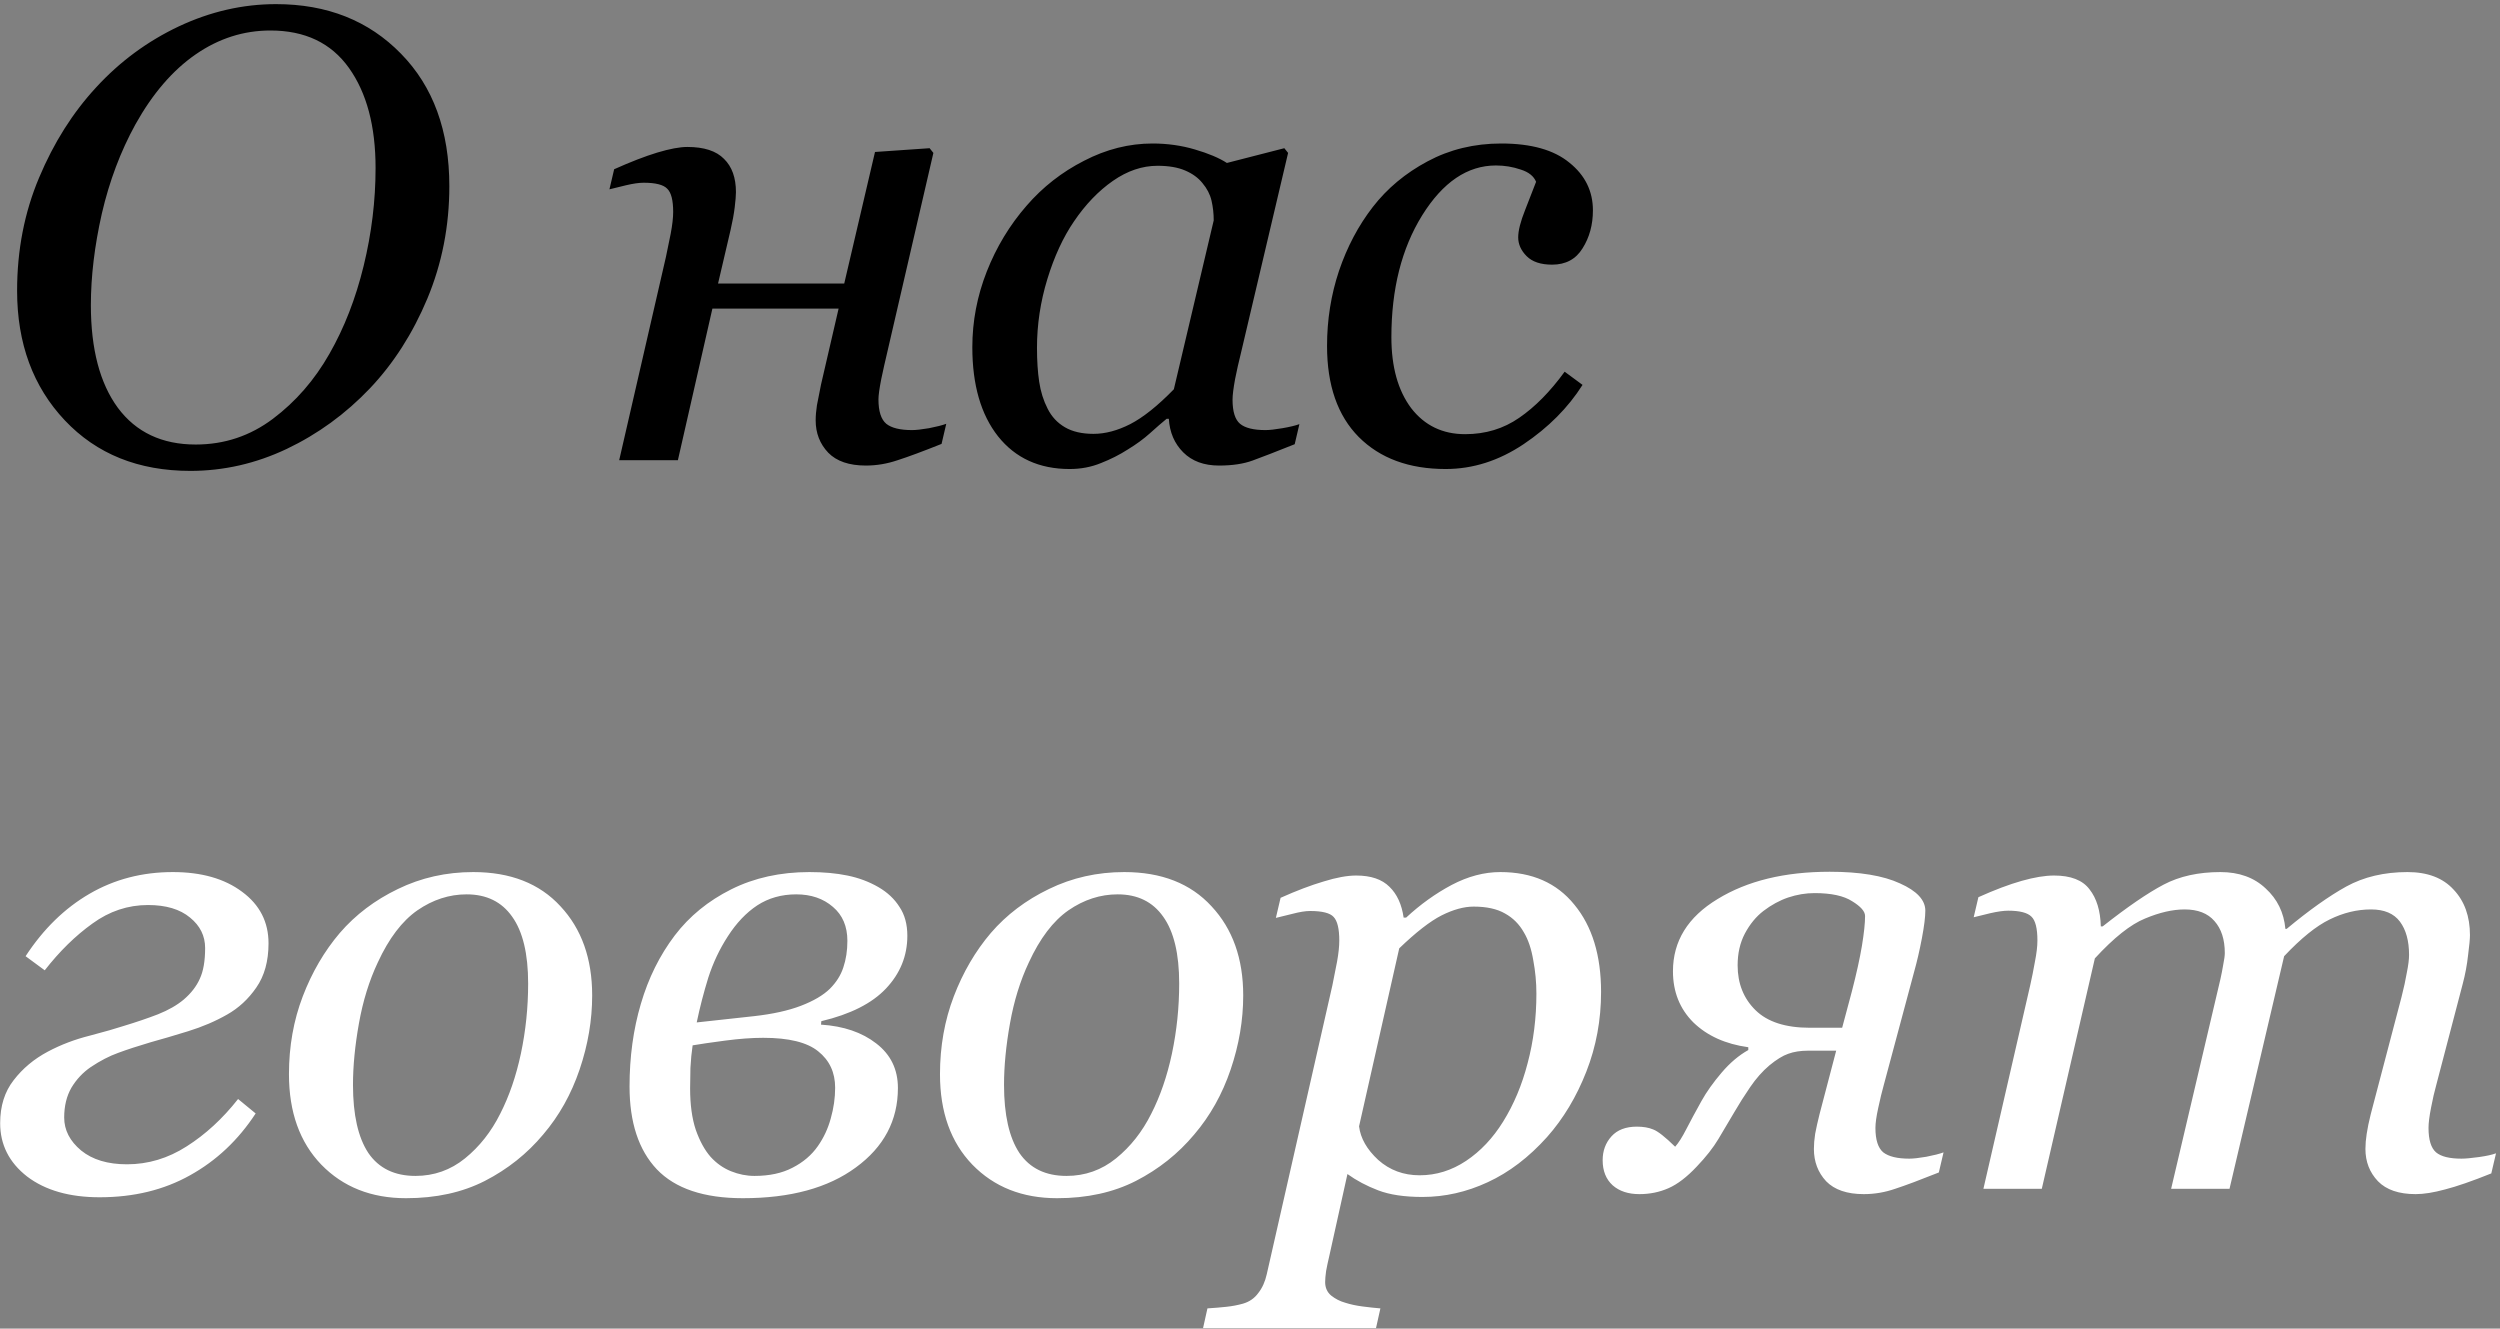
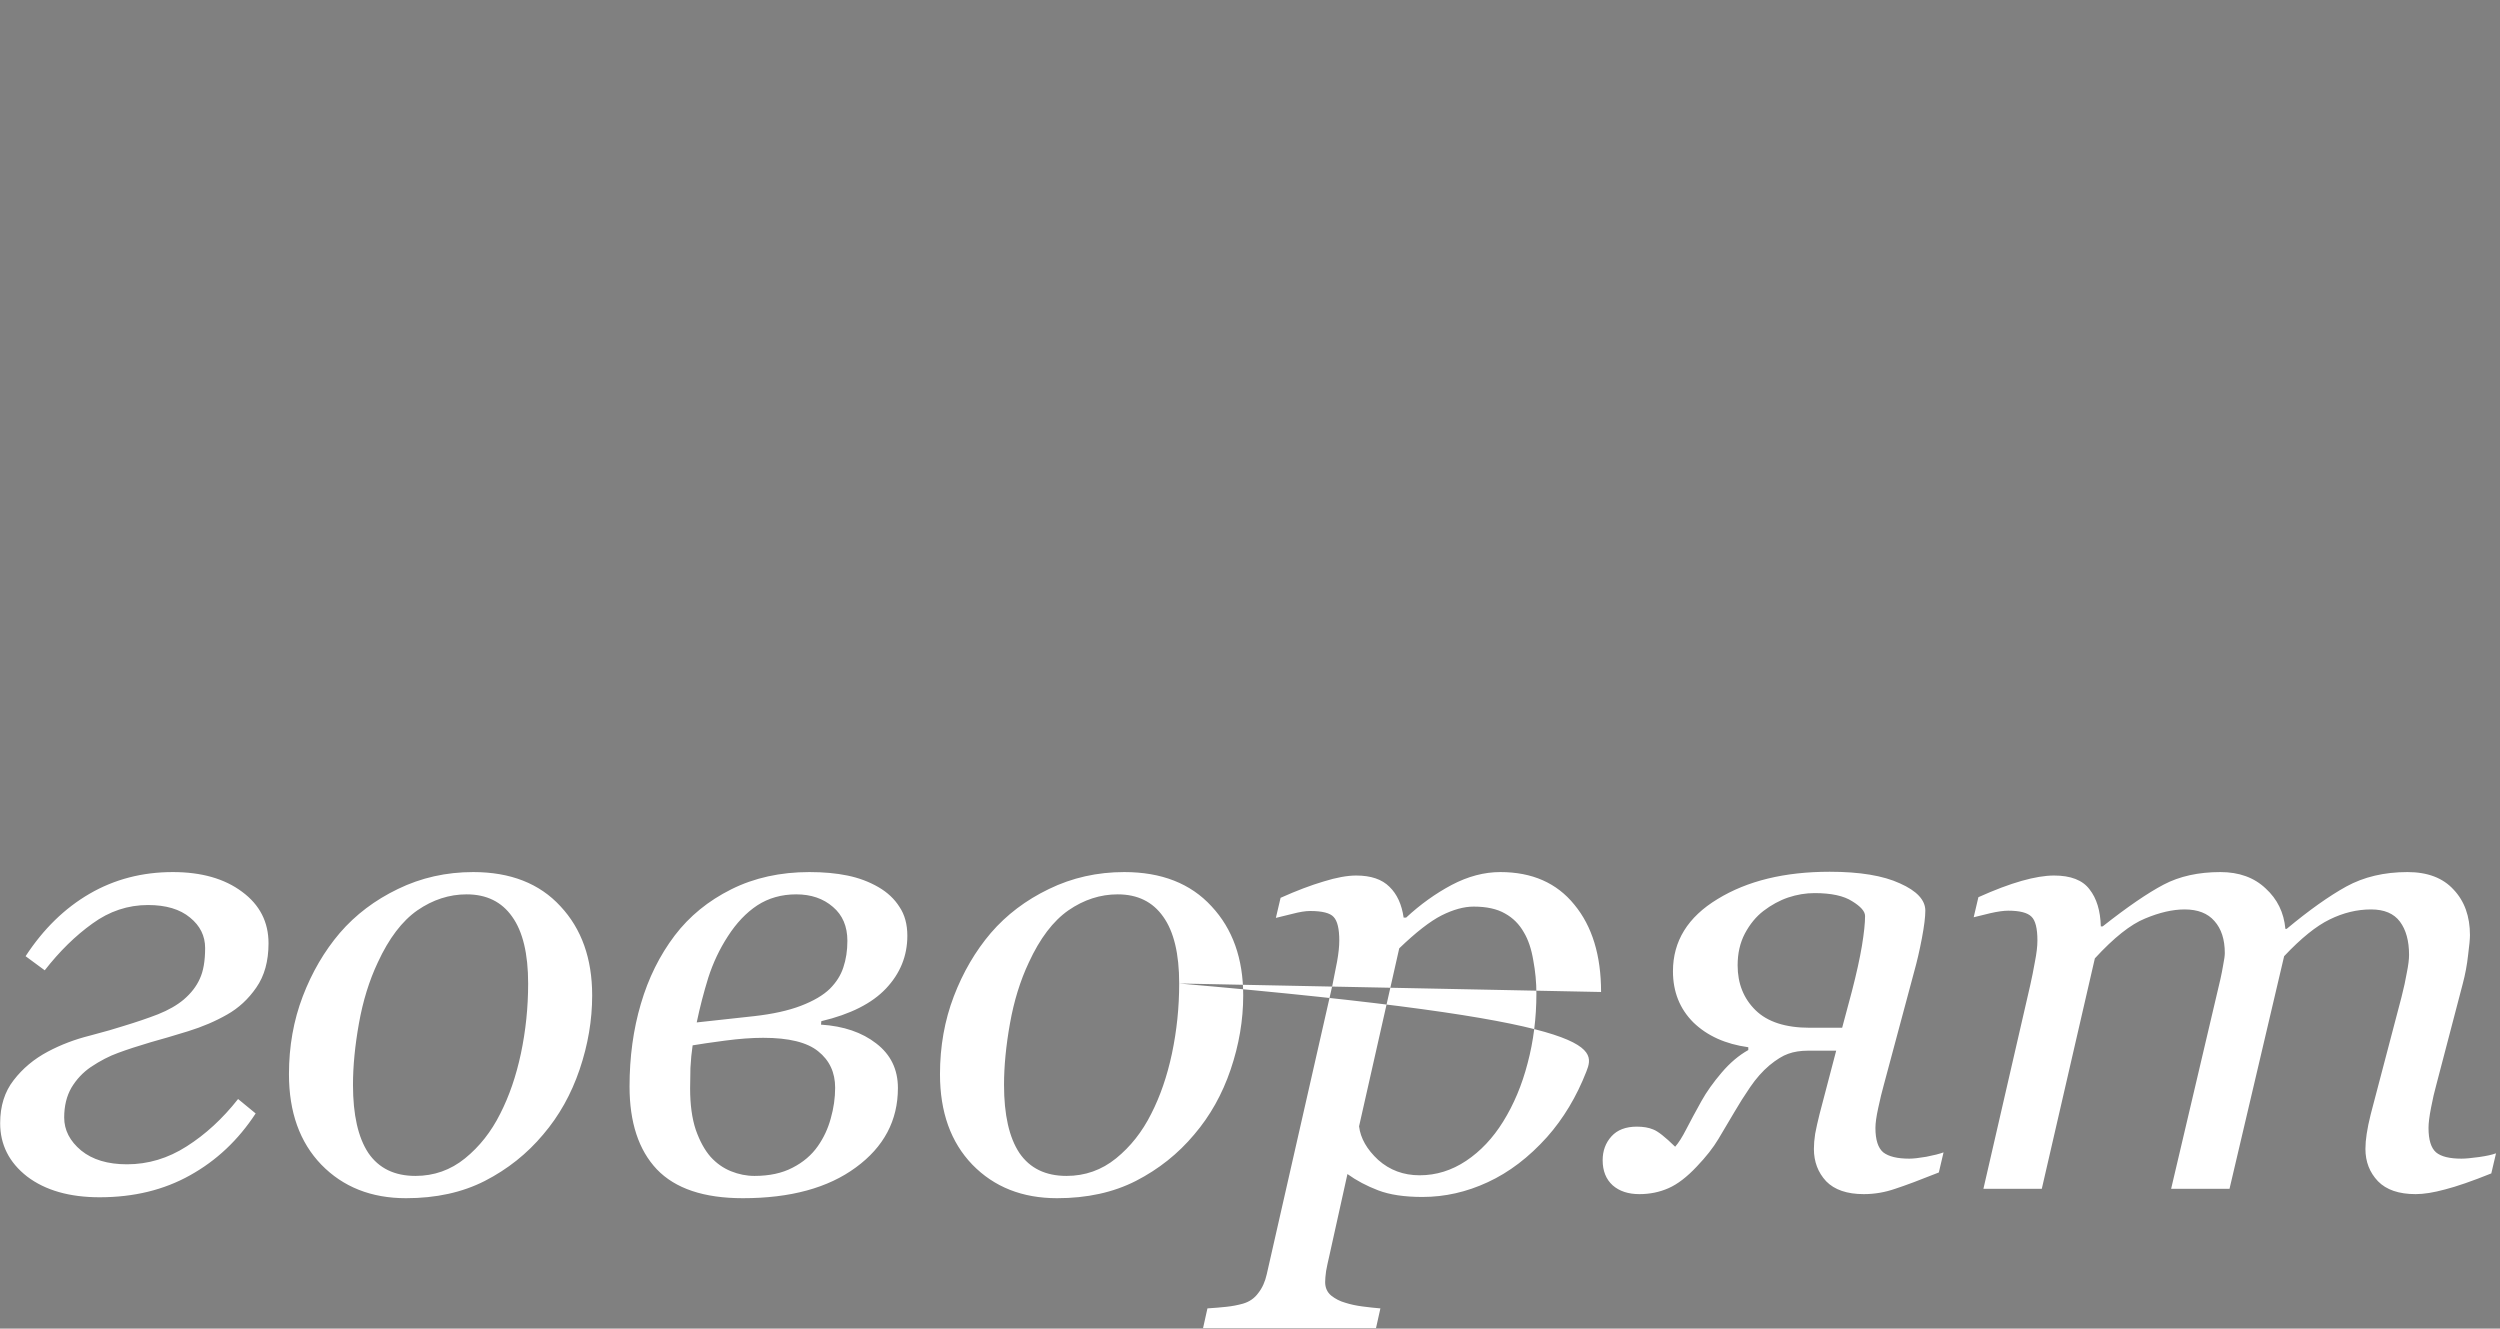
<svg xmlns="http://www.w3.org/2000/svg" width="175" height="93" viewBox="0 0 175 93" fill="none">
  <rect x="0" y="0" width="175" height="93" fill="#808080" stroke="none" />
-   <path d="M31.454 13.033C31.454 15.816 30.941 18.439 29.916 20.899C28.89 23.346 27.55 25.44 25.895 27.184C24.195 28.971 22.254 30.384 20.072 31.424C17.904 32.45 15.655 32.962 13.326 32.962C9.693 32.962 6.764 31.783 4.537 29.425C2.311 27.066 1.197 24.041 1.197 20.35C1.197 17.508 1.71 14.872 2.735 12.44C3.761 9.994 5.094 7.884 6.734 6.112C8.39 4.31 10.316 2.889 12.513 1.849C14.725 0.809 16.996 0.289 19.325 0.289C22.899 0.289 25.814 1.446 28.07 3.761C30.326 6.061 31.454 9.151 31.454 13.033ZM23.06 24.767C24.1 22.95 24.898 20.899 25.455 18.614C26.012 16.329 26.29 14.044 26.29 11.759C26.29 8.829 25.668 6.493 24.422 4.75C23.177 3.006 21.346 2.135 18.929 2.135C17.054 2.135 15.311 2.691 13.7 3.805C12.088 4.918 10.682 6.551 9.481 8.705C8.441 10.594 7.657 12.674 7.13 14.945C6.617 17.215 6.361 19.354 6.361 21.361C6.361 24.437 6.991 26.832 8.25 28.546C9.525 30.26 11.341 31.117 13.7 31.117C15.707 31.117 17.508 30.516 19.105 29.315C20.702 28.114 22.02 26.598 23.06 24.767ZM50.264 19.845H59.097L61.25 10.638L65.073 10.374L65.337 10.704L62.063 24.855C61.961 25.279 61.836 25.836 61.69 26.524C61.558 27.198 61.492 27.674 61.492 27.953C61.492 28.788 61.675 29.359 62.041 29.666C62.407 29.959 63.008 30.106 63.843 30.106C64.121 30.106 64.517 30.062 65.03 29.974C65.557 29.872 65.96 29.769 66.238 29.666L65.909 31.073C64.59 31.6 63.565 31.981 62.832 32.215C62.1 32.464 61.36 32.589 60.613 32.589C59.441 32.589 58.562 32.289 57.976 31.688C57.39 31.073 57.097 30.318 57.097 29.425C57.097 29.102 57.127 28.751 57.185 28.37C57.259 27.975 57.354 27.491 57.471 26.92L58.702 21.602H49.868L47.452 32.215H43.343L46.617 17.977C46.719 17.508 46.829 16.974 46.946 16.373C47.063 15.758 47.122 15.245 47.122 14.835C47.122 14.015 46.983 13.473 46.704 13.209C46.441 12.931 45.891 12.791 45.056 12.791C44.734 12.791 44.324 12.85 43.826 12.967C43.328 13.085 42.94 13.18 42.661 13.253L42.991 11.847C44.134 11.334 45.137 10.946 46.001 10.682C46.88 10.418 47.583 10.287 48.111 10.287C49.282 10.287 50.139 10.565 50.681 11.122C51.238 11.664 51.516 12.44 51.516 13.451C51.516 13.685 51.487 14.044 51.428 14.527C51.37 14.996 51.275 15.516 51.143 16.087L50.264 19.845ZM81.818 29.315H81.664C81.341 29.579 80.953 29.916 80.499 30.326C80.06 30.721 79.54 31.102 78.939 31.468C78.368 31.834 77.745 32.149 77.072 32.413C76.398 32.691 75.665 32.831 74.874 32.831C72.75 32.831 71.08 32.069 69.865 30.545C68.663 29.022 68.063 26.942 68.063 24.305C68.063 22.489 68.4 20.724 69.073 19.01C69.747 17.296 70.677 15.758 71.864 14.396C72.992 13.092 74.332 12.044 75.885 11.253C77.438 10.448 79.034 10.045 80.675 10.045C81.715 10.045 82.704 10.184 83.641 10.462C84.594 10.741 85.341 11.056 85.882 11.407L89.903 10.374L90.167 10.704L86.827 24.877C86.71 25.331 86.586 25.887 86.454 26.546C86.337 27.191 86.278 27.667 86.278 27.975C86.278 28.81 86.454 29.373 86.805 29.666C87.157 29.959 87.75 30.106 88.585 30.106C88.864 30.106 89.259 30.062 89.772 29.974C90.284 29.886 90.68 29.791 90.958 29.689L90.629 31.095C89.31 31.622 88.329 32.003 87.684 32.237C87.04 32.472 86.256 32.589 85.333 32.589C84.278 32.589 83.444 32.281 82.828 31.666C82.213 31.051 81.876 30.267 81.818 29.315ZM84.96 15.428C84.96 14.945 84.908 14.483 84.806 14.044C84.703 13.604 84.491 13.194 84.169 12.813C83.876 12.447 83.473 12.154 82.96 11.935C82.448 11.715 81.803 11.605 81.027 11.605C79.957 11.605 78.917 11.957 77.906 12.66C76.896 13.363 75.987 14.308 75.182 15.494C74.42 16.607 73.798 17.955 73.314 19.537C72.831 21.119 72.589 22.723 72.589 24.349C72.589 25.243 72.64 26.034 72.743 26.722C72.845 27.411 73.043 28.041 73.336 28.612C73.615 29.169 74.017 29.601 74.545 29.908C75.072 30.216 75.739 30.37 76.544 30.37C77.365 30.37 78.221 30.143 79.115 29.689C80.023 29.22 81.041 28.407 82.169 27.25L84.96 15.428ZM101.198 32.831C98.635 32.831 96.606 32.084 95.112 30.589C93.632 29.095 92.893 26.971 92.893 24.217C92.893 22.386 93.171 20.636 93.728 18.966C94.299 17.281 95.09 15.787 96.101 14.483C97.111 13.18 98.386 12.118 99.924 11.297C101.477 10.462 103.198 10.045 105.088 10.045C107.182 10.045 108.772 10.492 109.856 11.385C110.954 12.264 111.504 13.377 111.504 14.725C111.504 15.736 111.262 16.622 110.778 17.384C110.31 18.145 109.599 18.526 108.647 18.526C107.856 18.526 107.263 18.329 106.867 17.933C106.472 17.538 106.274 17.098 106.274 16.615C106.274 16.146 106.435 15.509 106.757 14.703C107.08 13.883 107.336 13.224 107.526 12.726C107.365 12.33 107.006 12.044 106.45 11.869C105.893 11.678 105.315 11.583 104.714 11.583C102.722 11.583 101.001 12.748 99.55 15.077C98.115 17.391 97.397 20.233 97.397 23.602C97.397 25.682 97.859 27.337 98.781 28.568C99.719 29.784 100.979 30.392 102.561 30.392C103.982 30.392 105.241 30.011 106.34 29.249C107.453 28.487 108.515 27.411 109.526 26.019L110.778 26.942C109.768 28.539 108.391 29.923 106.648 31.095C104.919 32.252 103.103 32.831 101.198 32.831Z" fill="black" />
-   <path d="M18.797 66.033C18.797 67.278 18.512 68.311 17.94 69.131C17.384 69.936 16.703 70.566 15.897 71.02C15.077 71.489 14.168 71.877 13.172 72.185C12.176 72.493 11.305 72.749 10.558 72.954C9.664 73.218 8.902 73.467 8.272 73.701C7.657 73.921 7.02 74.251 6.361 74.69C5.804 75.071 5.35 75.554 4.999 76.14C4.662 76.726 4.493 77.422 4.493 78.228C4.493 79.106 4.889 79.876 5.68 80.535C6.471 81.179 7.54 81.501 8.888 81.501C10.367 81.501 11.759 81.084 13.062 80.249C14.381 79.414 15.582 78.308 16.666 76.931L17.896 77.942C16.681 79.802 15.15 81.245 13.304 82.27C11.473 83.296 9.364 83.809 6.976 83.809C4.867 83.809 3.175 83.325 1.9 82.358C0.641 81.377 0.011 80.132 0.011 78.623C0.011 77.422 0.326 76.418 0.956 75.613C1.585 74.793 2.384 74.126 3.351 73.613C4.259 73.13 5.24 72.756 6.295 72.493C7.35 72.214 8.119 71.995 8.602 71.834C9.525 71.555 10.345 71.277 11.063 70.999C11.795 70.706 12.396 70.361 12.865 69.966C13.377 69.526 13.751 69.043 13.985 68.516C14.234 67.988 14.359 67.27 14.359 66.362C14.359 65.513 14.007 64.802 13.304 64.231C12.601 63.645 11.62 63.352 10.36 63.352C8.954 63.352 7.657 63.784 6.471 64.648C5.284 65.498 4.171 66.589 3.131 67.922L1.791 66.934C3.036 65.029 4.53 63.572 6.273 62.561C8.016 61.55 9.957 61.045 12.096 61.045C14.102 61.045 15.721 61.506 16.952 62.429C18.182 63.337 18.797 64.539 18.797 66.033ZM41.452 69.68C41.452 71.409 41.159 73.137 40.573 74.866C39.987 76.594 39.138 78.11 38.024 79.414C36.896 80.762 35.534 81.846 33.937 82.666C32.355 83.472 30.517 83.874 28.422 83.874C25.991 83.874 24.013 83.091 22.49 81.523C20.981 79.956 20.227 77.847 20.227 75.195C20.227 73.247 20.549 71.431 21.193 69.746C21.838 68.061 22.702 66.582 23.786 65.308C24.885 64.033 26.24 63.008 27.851 62.231C29.477 61.44 31.235 61.045 33.124 61.045C35.732 61.045 37.768 61.843 39.233 63.44C40.712 65.022 41.452 67.102 41.452 69.68ZM36.97 68.845C36.97 66.765 36.596 65.205 35.849 64.165C35.117 63.125 34.055 62.605 32.663 62.605C31.447 62.605 30.297 62.978 29.213 63.726C28.144 64.473 27.221 65.689 26.445 67.373C25.844 68.647 25.405 70.068 25.126 71.636C24.848 73.189 24.709 74.624 24.709 75.942C24.709 78.037 25.068 79.626 25.785 80.71C26.518 81.78 27.617 82.314 29.081 82.314C30.385 82.314 31.542 81.904 32.553 81.084C33.564 80.264 34.384 79.224 35.014 77.964C35.644 76.733 36.127 75.327 36.464 73.745C36.801 72.148 36.97 70.515 36.97 68.845ZM63.514 65.505C63.514 66.912 63.015 68.142 62.019 69.197C61.038 70.237 59.529 70.999 57.493 71.482L57.471 71.724C59.053 71.826 60.342 72.266 61.338 73.042C62.349 73.818 62.854 74.858 62.854 76.162C62.854 78.433 61.873 80.286 59.91 81.721C57.962 83.157 55.325 83.874 52 83.874C49.275 83.874 47.268 83.201 45.979 81.853C44.705 80.505 44.068 78.572 44.068 76.052C44.068 73.987 44.331 72.061 44.859 70.273C45.386 68.472 46.177 66.875 47.232 65.483C48.257 64.136 49.575 63.059 51.187 62.253C52.798 61.448 54.622 61.045 56.658 61.045C57.654 61.045 58.54 61.126 59.317 61.287C60.108 61.448 60.833 61.719 61.492 62.1C62.122 62.466 62.613 62.927 62.964 63.484C63.33 64.026 63.514 64.7 63.514 65.505ZM59.317 65.857C59.317 64.846 58.98 64.055 58.306 63.484C57.632 62.898 56.775 62.605 55.735 62.605C54.71 62.605 53.802 62.861 53.011 63.374C52.234 63.887 51.546 64.612 50.945 65.549C50.374 66.428 49.92 67.388 49.583 68.428C49.261 69.468 48.99 70.515 48.77 71.57L52.791 71.13C54.094 70.984 55.186 70.742 56.065 70.405C56.944 70.068 57.617 69.673 58.086 69.219C58.54 68.765 58.855 68.267 59.031 67.725C59.221 67.168 59.317 66.545 59.317 65.857ZM58.46 76.14C58.46 75.071 58.064 74.221 57.273 73.591C56.497 72.961 55.215 72.647 53.428 72.647C52.637 72.647 51.743 72.712 50.747 72.844C49.751 72.976 48.997 73.086 48.484 73.174C48.411 73.657 48.36 74.185 48.33 74.756C48.316 75.327 48.308 75.803 48.308 76.184C48.308 77.327 48.44 78.293 48.704 79.085C48.982 79.876 49.327 80.505 49.737 80.974C50.147 81.428 50.623 81.765 51.165 81.985C51.707 82.205 52.256 82.314 52.813 82.314C53.853 82.314 54.739 82.124 55.471 81.743C56.219 81.362 56.812 80.857 57.251 80.227C57.661 79.641 57.962 78.997 58.152 78.293C58.357 77.576 58.46 76.858 58.46 76.14ZM87.025 69.68C87.025 71.409 86.732 73.137 86.146 74.866C85.56 76.594 84.711 78.11 83.597 79.414C82.469 80.762 81.107 81.846 79.51 82.666C77.928 83.472 76.09 83.874 73.995 83.874C71.564 83.874 69.586 83.091 68.063 81.523C66.554 79.956 65.799 77.847 65.799 75.195C65.799 73.247 66.122 71.431 66.766 69.746C67.411 68.061 68.275 66.582 69.359 65.308C70.458 64.033 71.813 63.008 73.424 62.231C75.05 61.44 76.808 61.045 78.698 61.045C81.305 61.045 83.341 61.843 84.806 63.44C86.285 65.022 87.025 67.102 87.025 69.68ZM82.543 68.845C82.543 66.765 82.169 65.205 81.422 64.165C80.69 63.125 79.628 62.605 78.236 62.605C77.02 62.605 75.87 62.978 74.786 63.726C73.717 64.473 72.794 65.689 72.018 67.373C71.417 68.647 70.978 70.068 70.699 71.636C70.421 73.189 70.282 74.624 70.282 75.942C70.282 78.037 70.641 79.626 71.359 80.71C72.091 81.78 73.19 82.314 74.654 82.314C75.958 82.314 77.115 81.904 78.126 81.084C79.137 80.264 79.957 79.224 80.587 77.964C81.217 76.733 81.7 75.327 82.037 73.745C82.374 72.148 82.543 70.515 82.543 68.845ZM112.075 69.439C112.075 71.401 111.731 73.262 111.042 75.019C110.354 76.777 109.438 78.301 108.296 79.59C107.021 81.011 105.637 82.065 104.143 82.754C102.663 83.442 101.14 83.787 99.572 83.787C98.313 83.787 97.28 83.633 96.474 83.325C95.669 83.018 94.951 82.637 94.321 82.183L93.046 87.939C92.959 88.306 92.885 88.65 92.827 88.972C92.783 89.294 92.761 89.551 92.761 89.741C92.761 90.137 92.9 90.452 93.178 90.686C93.471 90.92 93.801 91.089 94.167 91.191C94.533 91.309 94.944 91.397 95.398 91.455C95.852 91.514 96.262 91.558 96.628 91.587L96.32 92.971H84.213L84.521 91.587C84.99 91.558 85.429 91.521 85.84 91.477C86.25 91.433 86.638 91.36 87.004 91.257C87.458 91.126 87.817 90.876 88.081 90.51C88.359 90.159 88.557 89.719 88.674 89.192L93.266 68.977C93.383 68.42 93.493 67.864 93.596 67.307C93.698 66.736 93.75 66.245 93.75 65.835C93.75 65.015 93.618 64.465 93.354 64.187C93.105 63.909 92.556 63.77 91.706 63.77C91.384 63.77 90.974 63.835 90.476 63.967C89.978 64.085 89.59 64.18 89.311 64.253L89.641 62.847C90.754 62.349 91.757 61.968 92.651 61.704C93.544 61.426 94.306 61.287 94.936 61.287C95.962 61.287 96.738 61.55 97.265 62.078C97.793 62.59 98.122 63.308 98.254 64.231H98.43C99.426 63.308 100.488 62.546 101.616 61.946C102.758 61.345 103.894 61.045 105.022 61.045C107.248 61.045 108.977 61.807 110.207 63.33C111.452 64.839 112.075 66.875 112.075 69.439ZM105.219 78.513C105.966 77.312 106.538 75.95 106.933 74.426C107.343 72.888 107.548 71.262 107.548 69.548C107.548 68.772 107.475 67.996 107.329 67.219C107.197 66.428 106.977 65.776 106.67 65.264C106.347 64.692 105.908 64.253 105.351 63.945C104.795 63.623 104.062 63.462 103.154 63.462C102.48 63.462 101.733 63.667 100.913 64.077C100.107 64.487 99.118 65.256 97.946 66.384L95.134 78.843C95.236 79.678 95.683 80.461 96.474 81.194C97.28 81.912 98.247 82.27 99.375 82.27C100.532 82.27 101.616 81.934 102.627 81.26C103.637 80.586 104.502 79.67 105.219 78.513ZM127.017 62.517C126.402 62.517 125.787 62.62 125.171 62.825C124.571 63.03 123.992 63.345 123.436 63.77C122.923 64.165 122.491 64.692 122.139 65.352C121.802 65.996 121.634 66.736 121.634 67.571C121.634 68.845 122.051 69.893 122.886 70.713C123.721 71.533 124.988 71.943 126.688 71.943H128.951L129.632 69.394C129.954 68.149 130.188 67.087 130.335 66.209C130.481 65.315 130.555 64.619 130.555 64.121C130.555 63.799 130.254 63.455 129.654 63.088C129.068 62.708 128.189 62.517 127.017 62.517ZM134.773 63.748C134.773 64.187 134.693 64.832 134.532 65.681C134.371 66.531 134.188 67.322 133.982 68.054L131.873 75.92C131.741 76.389 131.609 76.931 131.478 77.546C131.346 78.147 131.28 78.616 131.28 78.953C131.28 79.788 131.463 80.359 131.829 80.666C132.21 80.96 132.818 81.106 133.653 81.106C133.931 81.106 134.327 81.062 134.839 80.974C135.367 80.872 135.77 80.769 136.048 80.666L135.718 82.073C134.4 82.6 133.382 82.981 132.664 83.215C131.946 83.464 131.214 83.589 130.467 83.589C129.295 83.589 128.416 83.289 127.83 82.688C127.259 82.073 126.973 81.318 126.973 80.425C126.973 80.103 127.002 79.751 127.061 79.37C127.134 78.975 127.237 78.513 127.369 77.986L128.533 73.547H126.578C126.036 73.547 125.567 73.621 125.171 73.767C124.791 73.899 124.351 74.17 123.853 74.58C123.37 74.99 122.923 75.496 122.513 76.096C122.103 76.697 121.736 77.275 121.414 77.832C121.033 78.462 120.66 79.092 120.293 79.722C119.927 80.337 119.422 80.981 118.777 81.655C118.089 82.388 117.43 82.893 116.8 83.171C116.17 83.45 115.489 83.589 114.756 83.589C113.98 83.589 113.357 83.384 112.889 82.974C112.42 82.549 112.186 81.963 112.186 81.216C112.186 80.557 112.391 80 112.801 79.546C113.211 79.092 113.804 78.865 114.581 78.865C115.035 78.865 115.416 78.931 115.723 79.062C116.045 79.18 116.558 79.582 117.261 80.271C117.496 80.007 117.752 79.605 118.03 79.062C118.309 78.52 118.667 77.854 119.107 77.063C119.458 76.433 119.927 75.774 120.513 75.085C121.099 74.397 121.722 73.87 122.381 73.503V73.306C120.784 73.086 119.502 72.507 118.536 71.57C117.583 70.618 117.107 69.424 117.107 67.988C117.107 65.879 118.147 64.194 120.228 62.935C122.308 61.66 124.922 61.023 128.072 61.023C130.181 61.023 131.822 61.294 132.994 61.836C134.18 62.363 134.773 63.001 134.773 63.748ZM174.721 80.732L174.391 82.139C173.043 82.681 171.967 83.054 171.161 83.259C170.355 83.479 169.667 83.589 169.096 83.589C167.924 83.589 167.045 83.289 166.459 82.688C165.873 82.073 165.58 81.318 165.58 80.425C165.58 80.103 165.609 79.751 165.668 79.37C165.726 78.975 165.822 78.513 165.954 77.986L168.107 69.79C168.268 69.16 168.392 68.589 168.48 68.076C168.583 67.564 168.634 67.153 168.634 66.846C168.634 65.864 168.422 65.088 167.997 64.517C167.572 63.945 166.898 63.66 165.975 63.66C164.994 63.66 164.027 63.894 163.075 64.363C162.138 64.817 161.076 65.674 159.889 66.934L156.066 83.215H151.979L155.429 68.538C155.502 68.215 155.568 67.878 155.626 67.527C155.7 67.161 155.736 66.89 155.736 66.714C155.736 65.762 155.495 65.015 155.011 64.473C154.542 63.931 153.847 63.66 152.924 63.66C152.089 63.66 151.166 63.872 150.155 64.297C149.144 64.707 147.973 65.637 146.64 67.087L142.926 83.215H138.839L142.113 68.977C142.23 68.464 142.34 67.915 142.443 67.329C142.56 66.743 142.619 66.245 142.619 65.835C142.619 64.985 142.479 64.429 142.201 64.165C141.923 63.887 141.381 63.748 140.575 63.748C140.253 63.748 139.835 63.806 139.323 63.923C138.825 64.04 138.436 64.136 138.158 64.209L138.488 62.803C139.63 62.29 140.641 61.909 141.52 61.66C142.399 61.411 143.153 61.287 143.783 61.287C144.955 61.287 145.783 61.609 146.266 62.253C146.764 62.883 147.028 63.748 147.057 64.846H147.189C148.917 63.484 150.338 62.51 151.452 61.924C152.565 61.338 153.891 61.045 155.429 61.045C156.732 61.045 157.787 61.426 158.593 62.188C159.413 62.935 159.874 63.879 159.977 65.022H160.065C161.632 63.718 163.024 62.73 164.24 62.056C165.47 61.382 166.898 61.045 168.524 61.045C169.931 61.045 171.007 61.455 171.754 62.275C172.516 63.081 172.897 64.143 172.897 65.461C172.897 65.725 172.853 66.194 172.765 66.868C172.692 67.541 172.567 68.208 172.392 68.867L170.546 75.92C170.414 76.389 170.289 76.931 170.172 77.546C170.055 78.147 169.996 78.616 169.996 78.953C169.996 79.788 170.172 80.359 170.524 80.666C170.875 80.96 171.469 81.106 172.304 81.106C172.582 81.106 172.985 81.069 173.512 80.996C174.039 80.923 174.442 80.835 174.721 80.732Z" fill="white" />
+   <path d="M18.797 66.033C18.797 67.278 18.512 68.311 17.94 69.131C17.384 69.936 16.703 70.566 15.897 71.02C15.077 71.489 14.168 71.877 13.172 72.185C12.176 72.493 11.305 72.749 10.558 72.954C9.664 73.218 8.902 73.467 8.272 73.701C7.657 73.921 7.02 74.251 6.361 74.69C5.804 75.071 5.35 75.554 4.999 76.14C4.662 76.726 4.493 77.422 4.493 78.228C4.493 79.106 4.889 79.876 5.68 80.535C6.471 81.179 7.54 81.501 8.888 81.501C10.367 81.501 11.759 81.084 13.062 80.249C14.381 79.414 15.582 78.308 16.666 76.931L17.896 77.942C16.681 79.802 15.15 81.245 13.304 82.27C11.473 83.296 9.364 83.809 6.976 83.809C4.867 83.809 3.175 83.325 1.9 82.358C0.641 81.377 0.011 80.132 0.011 78.623C0.011 77.422 0.326 76.418 0.956 75.613C1.585 74.793 2.384 74.126 3.351 73.613C4.259 73.13 5.24 72.756 6.295 72.493C7.35 72.214 8.119 71.995 8.602 71.834C9.525 71.555 10.345 71.277 11.063 70.999C11.795 70.706 12.396 70.361 12.865 69.966C13.377 69.526 13.751 69.043 13.985 68.516C14.234 67.988 14.359 67.27 14.359 66.362C14.359 65.513 14.007 64.802 13.304 64.231C12.601 63.645 11.62 63.352 10.36 63.352C8.954 63.352 7.657 63.784 6.471 64.648C5.284 65.498 4.171 66.589 3.131 67.922L1.791 66.934C3.036 65.029 4.53 63.572 6.273 62.561C8.016 61.55 9.957 61.045 12.096 61.045C14.102 61.045 15.721 61.506 16.952 62.429C18.182 63.337 18.797 64.539 18.797 66.033ZM41.452 69.68C41.452 71.409 41.159 73.137 40.573 74.866C39.987 76.594 39.138 78.11 38.024 79.414C36.896 80.762 35.534 81.846 33.937 82.666C32.355 83.472 30.517 83.874 28.422 83.874C25.991 83.874 24.013 83.091 22.49 81.523C20.981 79.956 20.227 77.847 20.227 75.195C20.227 73.247 20.549 71.431 21.193 69.746C21.838 68.061 22.702 66.582 23.786 65.308C24.885 64.033 26.24 63.008 27.851 62.231C29.477 61.44 31.235 61.045 33.124 61.045C35.732 61.045 37.768 61.843 39.233 63.44C40.712 65.022 41.452 67.102 41.452 69.68ZM36.97 68.845C36.97 66.765 36.596 65.205 35.849 64.165C35.117 63.125 34.055 62.605 32.663 62.605C31.447 62.605 30.297 62.978 29.213 63.726C28.144 64.473 27.221 65.689 26.445 67.373C25.844 68.647 25.405 70.068 25.126 71.636C24.848 73.189 24.709 74.624 24.709 75.942C24.709 78.037 25.068 79.626 25.785 80.71C26.518 81.78 27.617 82.314 29.081 82.314C30.385 82.314 31.542 81.904 32.553 81.084C33.564 80.264 34.384 79.224 35.014 77.964C35.644 76.733 36.127 75.327 36.464 73.745C36.801 72.148 36.97 70.515 36.97 68.845ZM63.514 65.505C63.514 66.912 63.015 68.142 62.019 69.197C61.038 70.237 59.529 70.999 57.493 71.482L57.471 71.724C59.053 71.826 60.342 72.266 61.338 73.042C62.349 73.818 62.854 74.858 62.854 76.162C62.854 78.433 61.873 80.286 59.91 81.721C57.962 83.157 55.325 83.874 52 83.874C49.275 83.874 47.268 83.201 45.979 81.853C44.705 80.505 44.068 78.572 44.068 76.052C44.068 73.987 44.331 72.061 44.859 70.273C45.386 68.472 46.177 66.875 47.232 65.483C48.257 64.136 49.575 63.059 51.187 62.253C52.798 61.448 54.622 61.045 56.658 61.045C57.654 61.045 58.54 61.126 59.317 61.287C60.108 61.448 60.833 61.719 61.492 62.1C62.122 62.466 62.613 62.927 62.964 63.484C63.33 64.026 63.514 64.7 63.514 65.505ZM59.317 65.857C59.317 64.846 58.98 64.055 58.306 63.484C57.632 62.898 56.775 62.605 55.735 62.605C54.71 62.605 53.802 62.861 53.011 63.374C52.234 63.887 51.546 64.612 50.945 65.549C50.374 66.428 49.92 67.388 49.583 68.428C49.261 69.468 48.99 70.515 48.77 71.57L52.791 71.13C54.094 70.984 55.186 70.742 56.065 70.405C56.944 70.068 57.617 69.673 58.086 69.219C58.54 68.765 58.855 68.267 59.031 67.725C59.221 67.168 59.317 66.545 59.317 65.857ZM58.46 76.14C58.46 75.071 58.064 74.221 57.273 73.591C56.497 72.961 55.215 72.647 53.428 72.647C52.637 72.647 51.743 72.712 50.747 72.844C49.751 72.976 48.997 73.086 48.484 73.174C48.411 73.657 48.36 74.185 48.33 74.756C48.316 75.327 48.308 75.803 48.308 76.184C48.308 77.327 48.44 78.293 48.704 79.085C48.982 79.876 49.327 80.505 49.737 80.974C50.147 81.428 50.623 81.765 51.165 81.985C51.707 82.205 52.256 82.314 52.813 82.314C53.853 82.314 54.739 82.124 55.471 81.743C56.219 81.362 56.812 80.857 57.251 80.227C57.661 79.641 57.962 78.997 58.152 78.293C58.357 77.576 58.46 76.858 58.46 76.14ZM87.025 69.68C87.025 71.409 86.732 73.137 86.146 74.866C85.56 76.594 84.711 78.11 83.597 79.414C82.469 80.762 81.107 81.846 79.51 82.666C77.928 83.472 76.09 83.874 73.995 83.874C71.564 83.874 69.586 83.091 68.063 81.523C66.554 79.956 65.799 77.847 65.799 75.195C65.799 73.247 66.122 71.431 66.766 69.746C67.411 68.061 68.275 66.582 69.359 65.308C70.458 64.033 71.813 63.008 73.424 62.231C75.05 61.44 76.808 61.045 78.698 61.045C81.305 61.045 83.341 61.843 84.806 63.44C86.285 65.022 87.025 67.102 87.025 69.68ZM82.543 68.845C82.543 66.765 82.169 65.205 81.422 64.165C80.69 63.125 79.628 62.605 78.236 62.605C77.02 62.605 75.87 62.978 74.786 63.726C73.717 64.473 72.794 65.689 72.018 67.373C71.417 68.647 70.978 70.068 70.699 71.636C70.421 73.189 70.282 74.624 70.282 75.942C70.282 78.037 70.641 79.626 71.359 80.71C72.091 81.78 73.19 82.314 74.654 82.314C75.958 82.314 77.115 81.904 78.126 81.084C79.137 80.264 79.957 79.224 80.587 77.964C81.217 76.733 81.7 75.327 82.037 73.745C82.374 72.148 82.543 70.515 82.543 68.845ZC112.075 71.401 111.731 73.262 111.042 75.019C110.354 76.777 109.438 78.301 108.296 79.59C107.021 81.011 105.637 82.065 104.143 82.754C102.663 83.442 101.14 83.787 99.572 83.787C98.313 83.787 97.28 83.633 96.474 83.325C95.669 83.018 94.951 82.637 94.321 82.183L93.046 87.939C92.959 88.306 92.885 88.65 92.827 88.972C92.783 89.294 92.761 89.551 92.761 89.741C92.761 90.137 92.9 90.452 93.178 90.686C93.471 90.92 93.801 91.089 94.167 91.191C94.533 91.309 94.944 91.397 95.398 91.455C95.852 91.514 96.262 91.558 96.628 91.587L96.32 92.971H84.213L84.521 91.587C84.99 91.558 85.429 91.521 85.84 91.477C86.25 91.433 86.638 91.36 87.004 91.257C87.458 91.126 87.817 90.876 88.081 90.51C88.359 90.159 88.557 89.719 88.674 89.192L93.266 68.977C93.383 68.42 93.493 67.864 93.596 67.307C93.698 66.736 93.75 66.245 93.75 65.835C93.75 65.015 93.618 64.465 93.354 64.187C93.105 63.909 92.556 63.77 91.706 63.77C91.384 63.77 90.974 63.835 90.476 63.967C89.978 64.085 89.59 64.18 89.311 64.253L89.641 62.847C90.754 62.349 91.757 61.968 92.651 61.704C93.544 61.426 94.306 61.287 94.936 61.287C95.962 61.287 96.738 61.55 97.265 62.078C97.793 62.59 98.122 63.308 98.254 64.231H98.43C99.426 63.308 100.488 62.546 101.616 61.946C102.758 61.345 103.894 61.045 105.022 61.045C107.248 61.045 108.977 61.807 110.207 63.33C111.452 64.839 112.075 66.875 112.075 69.439ZM105.219 78.513C105.966 77.312 106.538 75.95 106.933 74.426C107.343 72.888 107.548 71.262 107.548 69.548C107.548 68.772 107.475 67.996 107.329 67.219C107.197 66.428 106.977 65.776 106.67 65.264C106.347 64.692 105.908 64.253 105.351 63.945C104.795 63.623 104.062 63.462 103.154 63.462C102.48 63.462 101.733 63.667 100.913 64.077C100.107 64.487 99.118 65.256 97.946 66.384L95.134 78.843C95.236 79.678 95.683 80.461 96.474 81.194C97.28 81.912 98.247 82.27 99.375 82.27C100.532 82.27 101.616 81.934 102.627 81.26C103.637 80.586 104.502 79.67 105.219 78.513ZM127.017 62.517C126.402 62.517 125.787 62.62 125.171 62.825C124.571 63.03 123.992 63.345 123.436 63.77C122.923 64.165 122.491 64.692 122.139 65.352C121.802 65.996 121.634 66.736 121.634 67.571C121.634 68.845 122.051 69.893 122.886 70.713C123.721 71.533 124.988 71.943 126.688 71.943H128.951L129.632 69.394C129.954 68.149 130.188 67.087 130.335 66.209C130.481 65.315 130.555 64.619 130.555 64.121C130.555 63.799 130.254 63.455 129.654 63.088C129.068 62.708 128.189 62.517 127.017 62.517ZM134.773 63.748C134.773 64.187 134.693 64.832 134.532 65.681C134.371 66.531 134.188 67.322 133.982 68.054L131.873 75.92C131.741 76.389 131.609 76.931 131.478 77.546C131.346 78.147 131.28 78.616 131.28 78.953C131.28 79.788 131.463 80.359 131.829 80.666C132.21 80.96 132.818 81.106 133.653 81.106C133.931 81.106 134.327 81.062 134.839 80.974C135.367 80.872 135.77 80.769 136.048 80.666L135.718 82.073C134.4 82.6 133.382 82.981 132.664 83.215C131.946 83.464 131.214 83.589 130.467 83.589C129.295 83.589 128.416 83.289 127.83 82.688C127.259 82.073 126.973 81.318 126.973 80.425C126.973 80.103 127.002 79.751 127.061 79.37C127.134 78.975 127.237 78.513 127.369 77.986L128.533 73.547H126.578C126.036 73.547 125.567 73.621 125.171 73.767C124.791 73.899 124.351 74.17 123.853 74.58C123.37 74.99 122.923 75.496 122.513 76.096C122.103 76.697 121.736 77.275 121.414 77.832C121.033 78.462 120.66 79.092 120.293 79.722C119.927 80.337 119.422 80.981 118.777 81.655C118.089 82.388 117.43 82.893 116.8 83.171C116.17 83.45 115.489 83.589 114.756 83.589C113.98 83.589 113.357 83.384 112.889 82.974C112.42 82.549 112.186 81.963 112.186 81.216C112.186 80.557 112.391 80 112.801 79.546C113.211 79.092 113.804 78.865 114.581 78.865C115.035 78.865 115.416 78.931 115.723 79.062C116.045 79.18 116.558 79.582 117.261 80.271C117.496 80.007 117.752 79.605 118.03 79.062C118.309 78.52 118.667 77.854 119.107 77.063C119.458 76.433 119.927 75.774 120.513 75.085C121.099 74.397 121.722 73.87 122.381 73.503V73.306C120.784 73.086 119.502 72.507 118.536 71.57C117.583 70.618 117.107 69.424 117.107 67.988C117.107 65.879 118.147 64.194 120.228 62.935C122.308 61.66 124.922 61.023 128.072 61.023C130.181 61.023 131.822 61.294 132.994 61.836C134.18 62.363 134.773 63.001 134.773 63.748ZM174.721 80.732L174.391 82.139C173.043 82.681 171.967 83.054 171.161 83.259C170.355 83.479 169.667 83.589 169.096 83.589C167.924 83.589 167.045 83.289 166.459 82.688C165.873 82.073 165.58 81.318 165.58 80.425C165.58 80.103 165.609 79.751 165.668 79.37C165.726 78.975 165.822 78.513 165.954 77.986L168.107 69.79C168.268 69.16 168.392 68.589 168.48 68.076C168.583 67.564 168.634 67.153 168.634 66.846C168.634 65.864 168.422 65.088 167.997 64.517C167.572 63.945 166.898 63.66 165.975 63.66C164.994 63.66 164.027 63.894 163.075 64.363C162.138 64.817 161.076 65.674 159.889 66.934L156.066 83.215H151.979L155.429 68.538C155.502 68.215 155.568 67.878 155.626 67.527C155.7 67.161 155.736 66.89 155.736 66.714C155.736 65.762 155.495 65.015 155.011 64.473C154.542 63.931 153.847 63.66 152.924 63.66C152.089 63.66 151.166 63.872 150.155 64.297C149.144 64.707 147.973 65.637 146.64 67.087L142.926 83.215H138.839L142.113 68.977C142.23 68.464 142.34 67.915 142.443 67.329C142.56 66.743 142.619 66.245 142.619 65.835C142.619 64.985 142.479 64.429 142.201 64.165C141.923 63.887 141.381 63.748 140.575 63.748C140.253 63.748 139.835 63.806 139.323 63.923C138.825 64.04 138.436 64.136 138.158 64.209L138.488 62.803C139.63 62.29 140.641 61.909 141.52 61.66C142.399 61.411 143.153 61.287 143.783 61.287C144.955 61.287 145.783 61.609 146.266 62.253C146.764 62.883 147.028 63.748 147.057 64.846H147.189C148.917 63.484 150.338 62.51 151.452 61.924C152.565 61.338 153.891 61.045 155.429 61.045C156.732 61.045 157.787 61.426 158.593 62.188C159.413 62.935 159.874 63.879 159.977 65.022H160.065C161.632 63.718 163.024 62.73 164.24 62.056C165.47 61.382 166.898 61.045 168.524 61.045C169.931 61.045 171.007 61.455 171.754 62.275C172.516 63.081 172.897 64.143 172.897 65.461C172.897 65.725 172.853 66.194 172.765 66.868C172.692 67.541 172.567 68.208 172.392 68.867L170.546 75.92C170.414 76.389 170.289 76.931 170.172 77.546C170.055 78.147 169.996 78.616 169.996 78.953C169.996 79.788 170.172 80.359 170.524 80.666C170.875 80.96 171.469 81.106 172.304 81.106C172.582 81.106 172.985 81.069 173.512 80.996C174.039 80.923 174.442 80.835 174.721 80.732Z" fill="white" />
</svg>